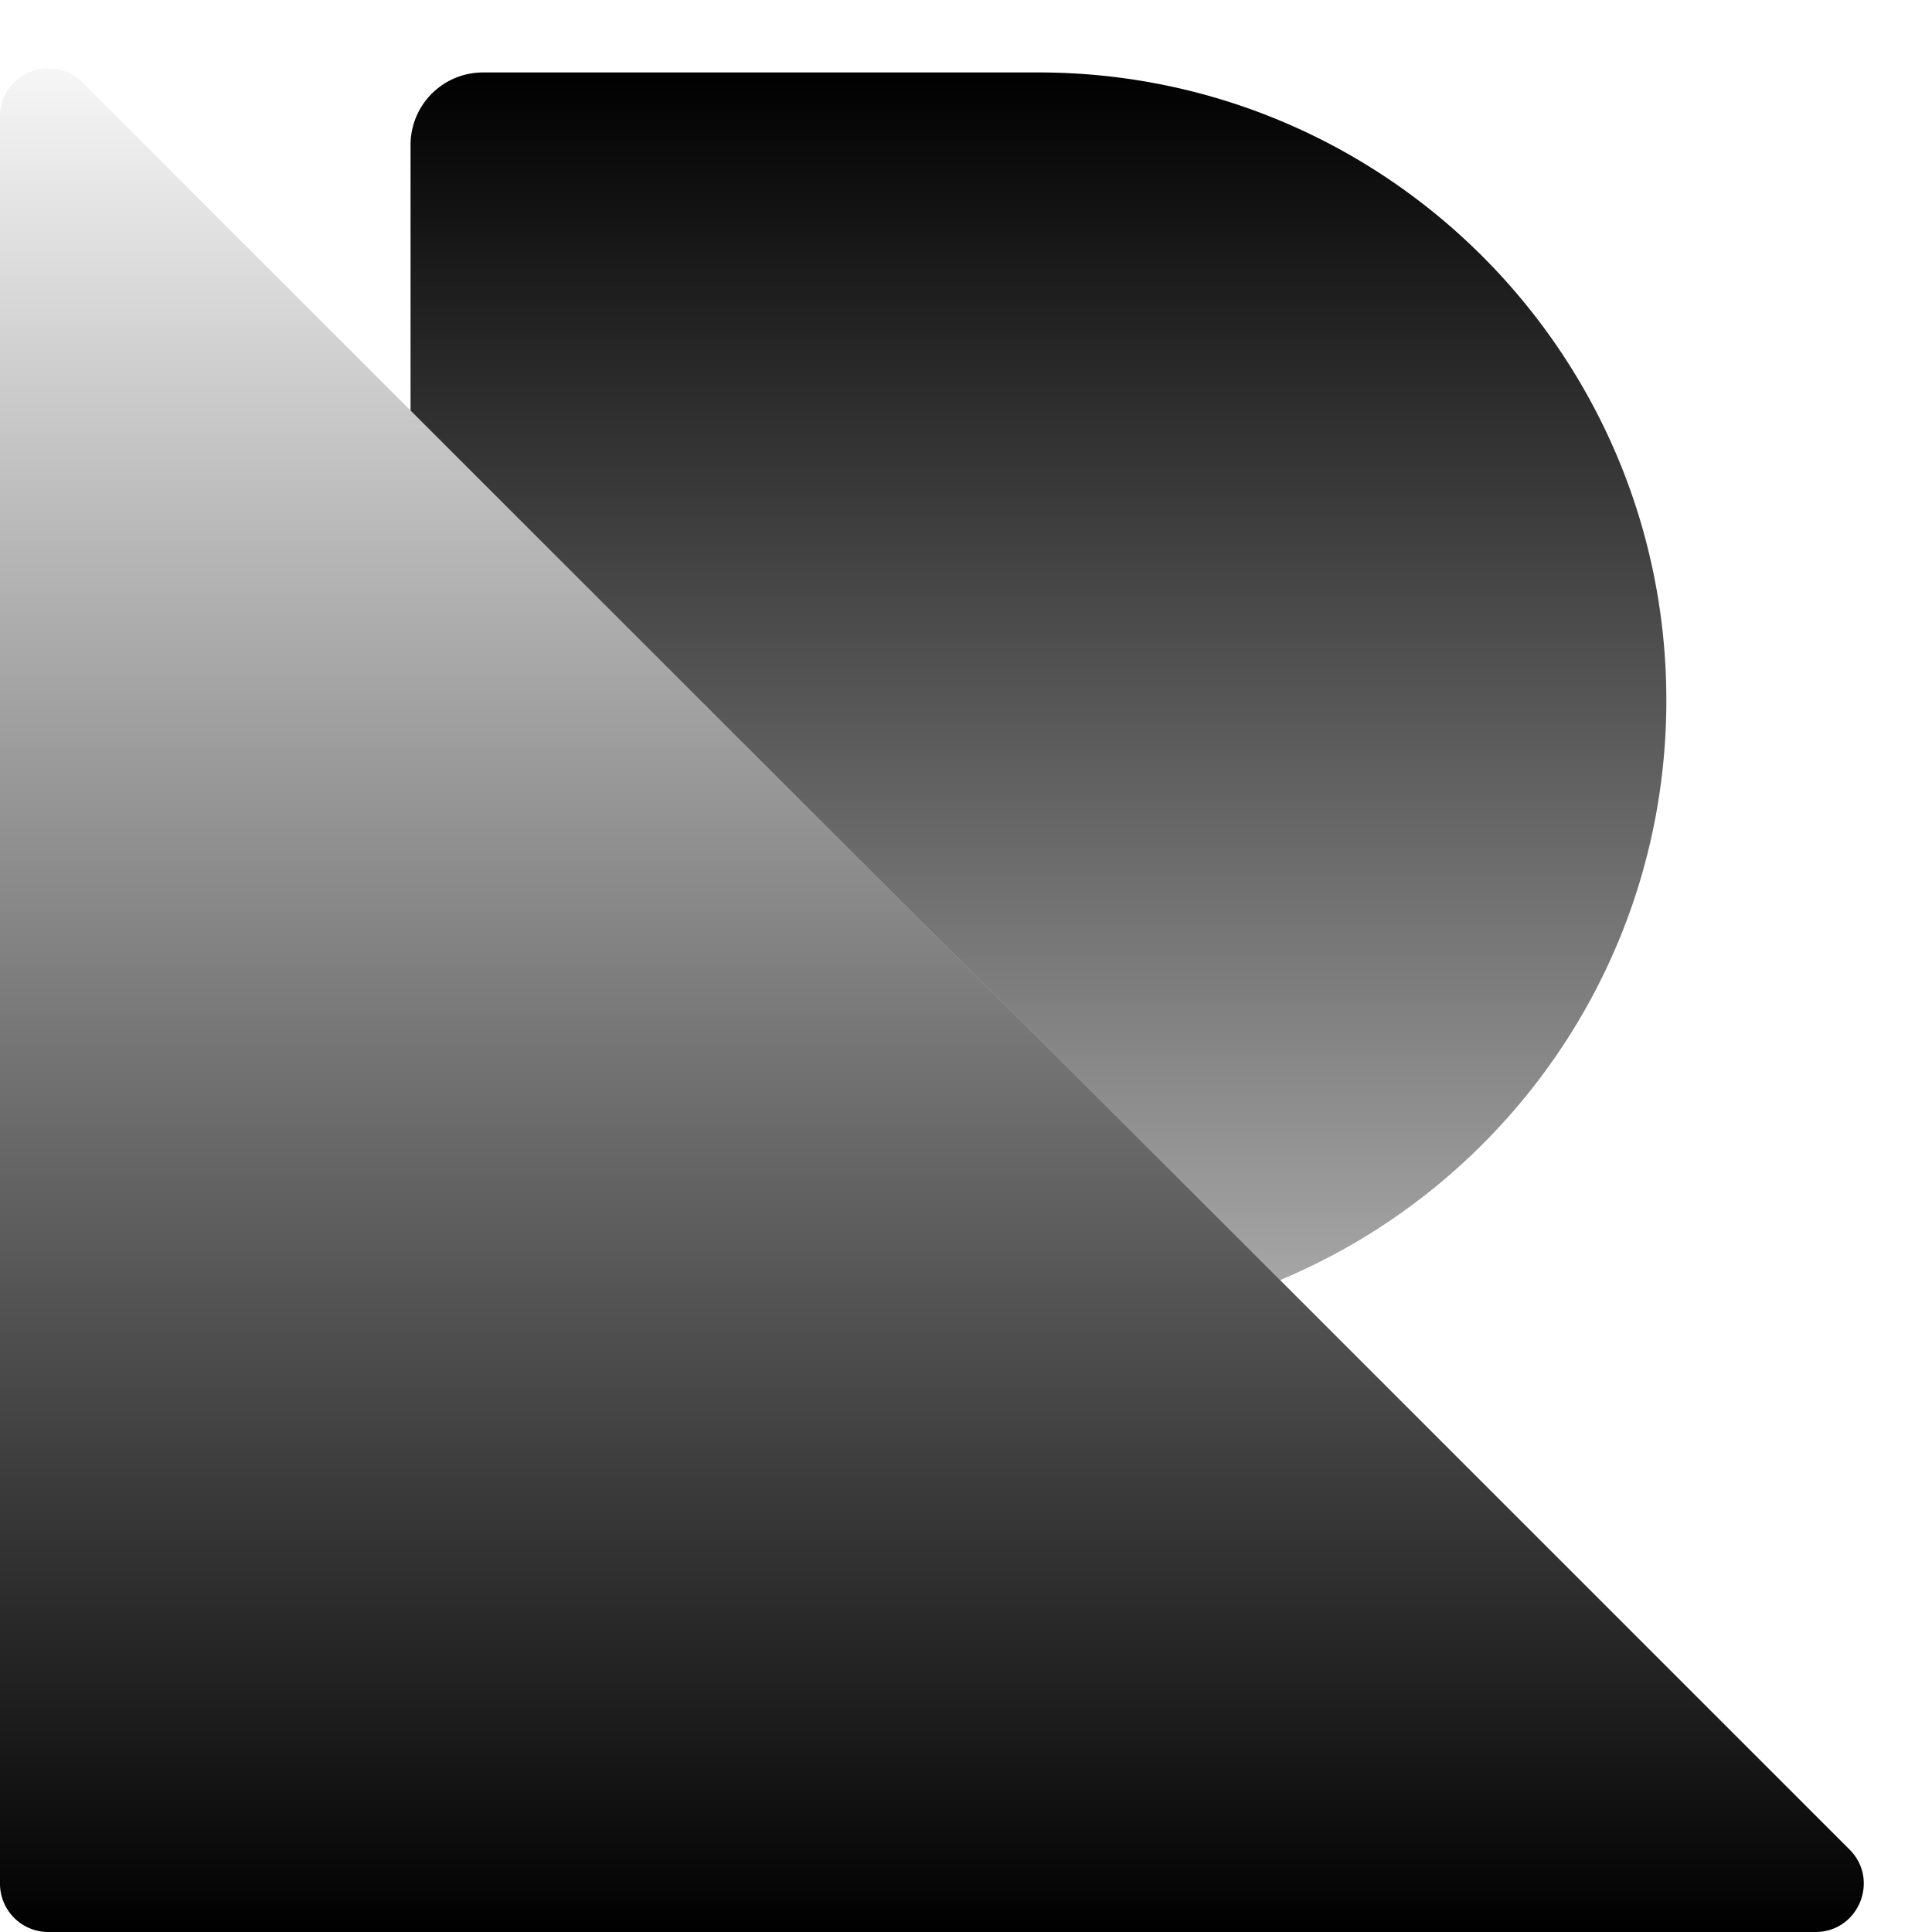
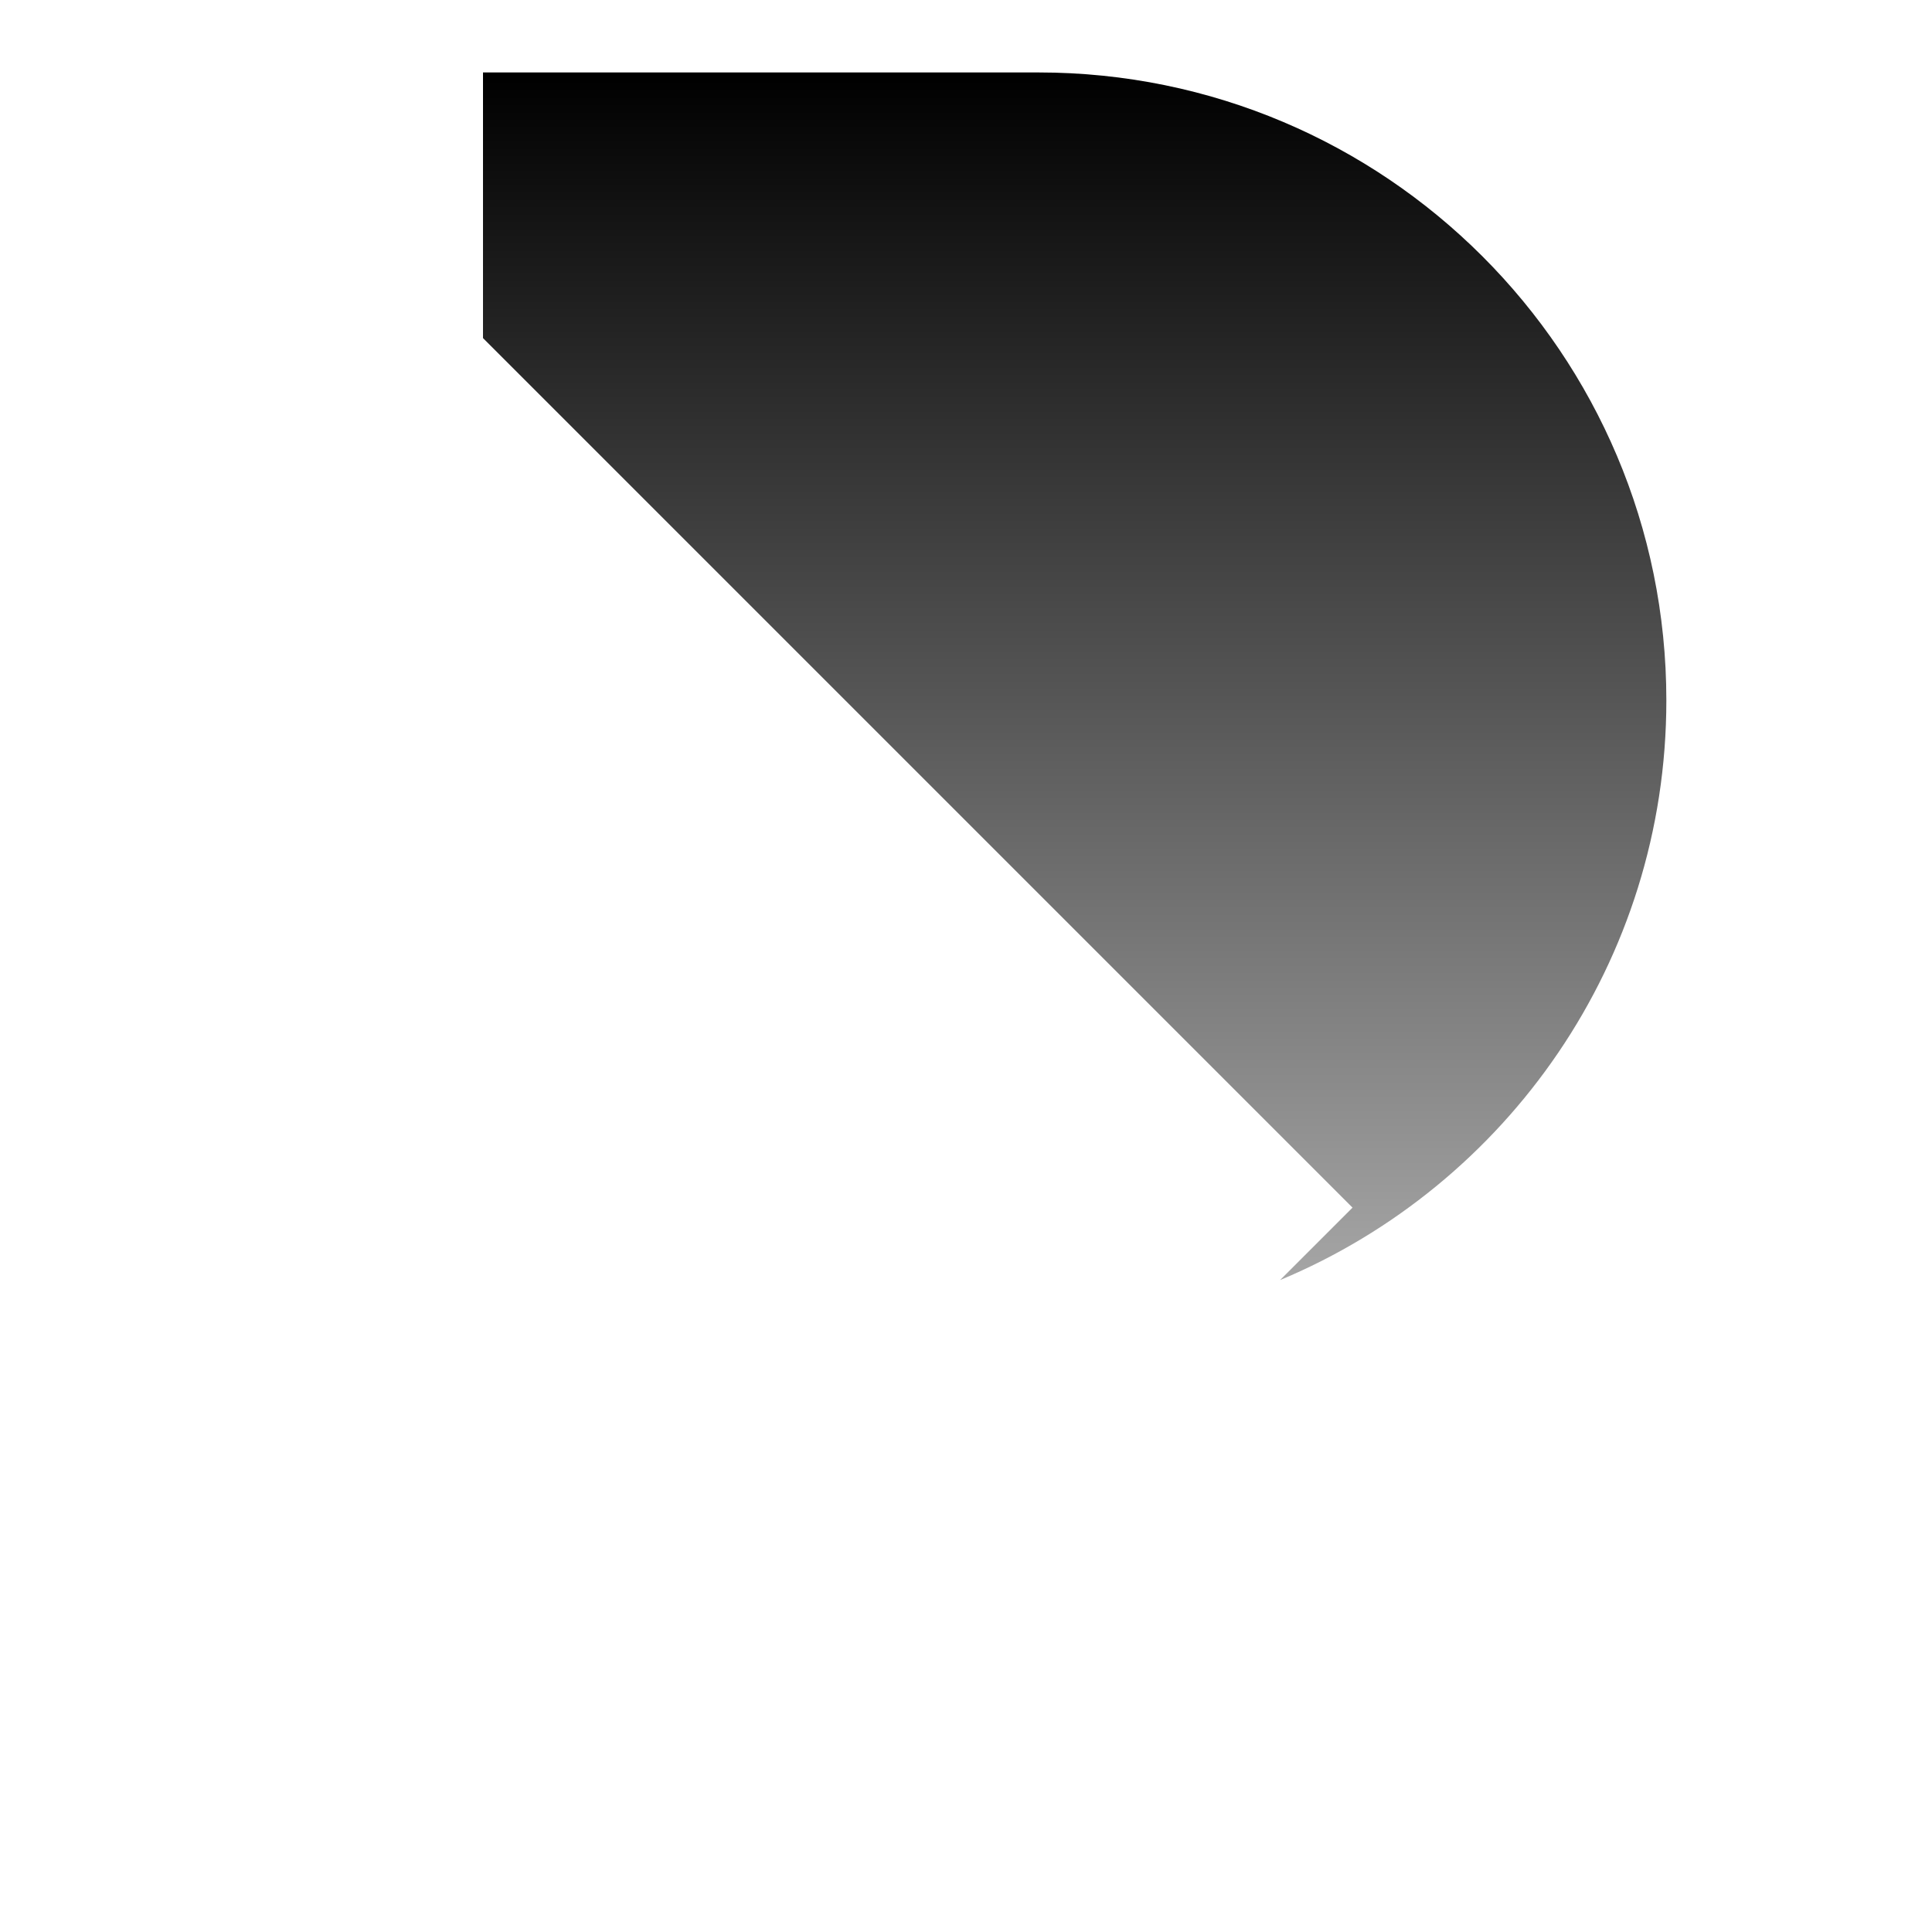
<svg xmlns="http://www.w3.org/2000/svg" fill="none" viewBox="0 0 80 80">
-   <path fill="url(#a)" d="M0 4.828c0-1.781 2.154-2.674 3.414-1.414l73.172 73.172c1.26 1.26.367 3.414-1.414 3.414H2a2 2 0 0 1-2-2V4.828Z" />
-   <path fill="url(#b)" fill-rule="evenodd" d="M53.005 53.005C62.398 49.085 69 39.814 69 29 69 14.64 57.36 3 43 3H20a3 3 0 0 0-3 3v11l36.005 36.005Z" clip-rule="evenodd" />
+   <path fill="url(#b)" fill-rule="evenodd" d="M53.005 53.005C62.398 49.085 69 39.814 69 29 69 14.64 57.36 3 43 3H20v11l36.005 36.005Z" clip-rule="evenodd" />
  <defs>
    <linearGradient id="a" x1="40" x2="40" y1="0" y2="80" gradientUnits="userSpaceOnUse">
      <stop stop-opacity="0" />
      <stop offset="1" />
    </linearGradient>
    <linearGradient id="b" x1="43" x2="43" y1="3" y2="80" gradientUnits="userSpaceOnUse">
      <stop />
      <stop offset="1" stop-opacity="0" />
    </linearGradient>
  </defs>
  <style>
    @media (prefers-color-scheme:dark){:root{filter:invert(100%)}}
  </style>
</svg>